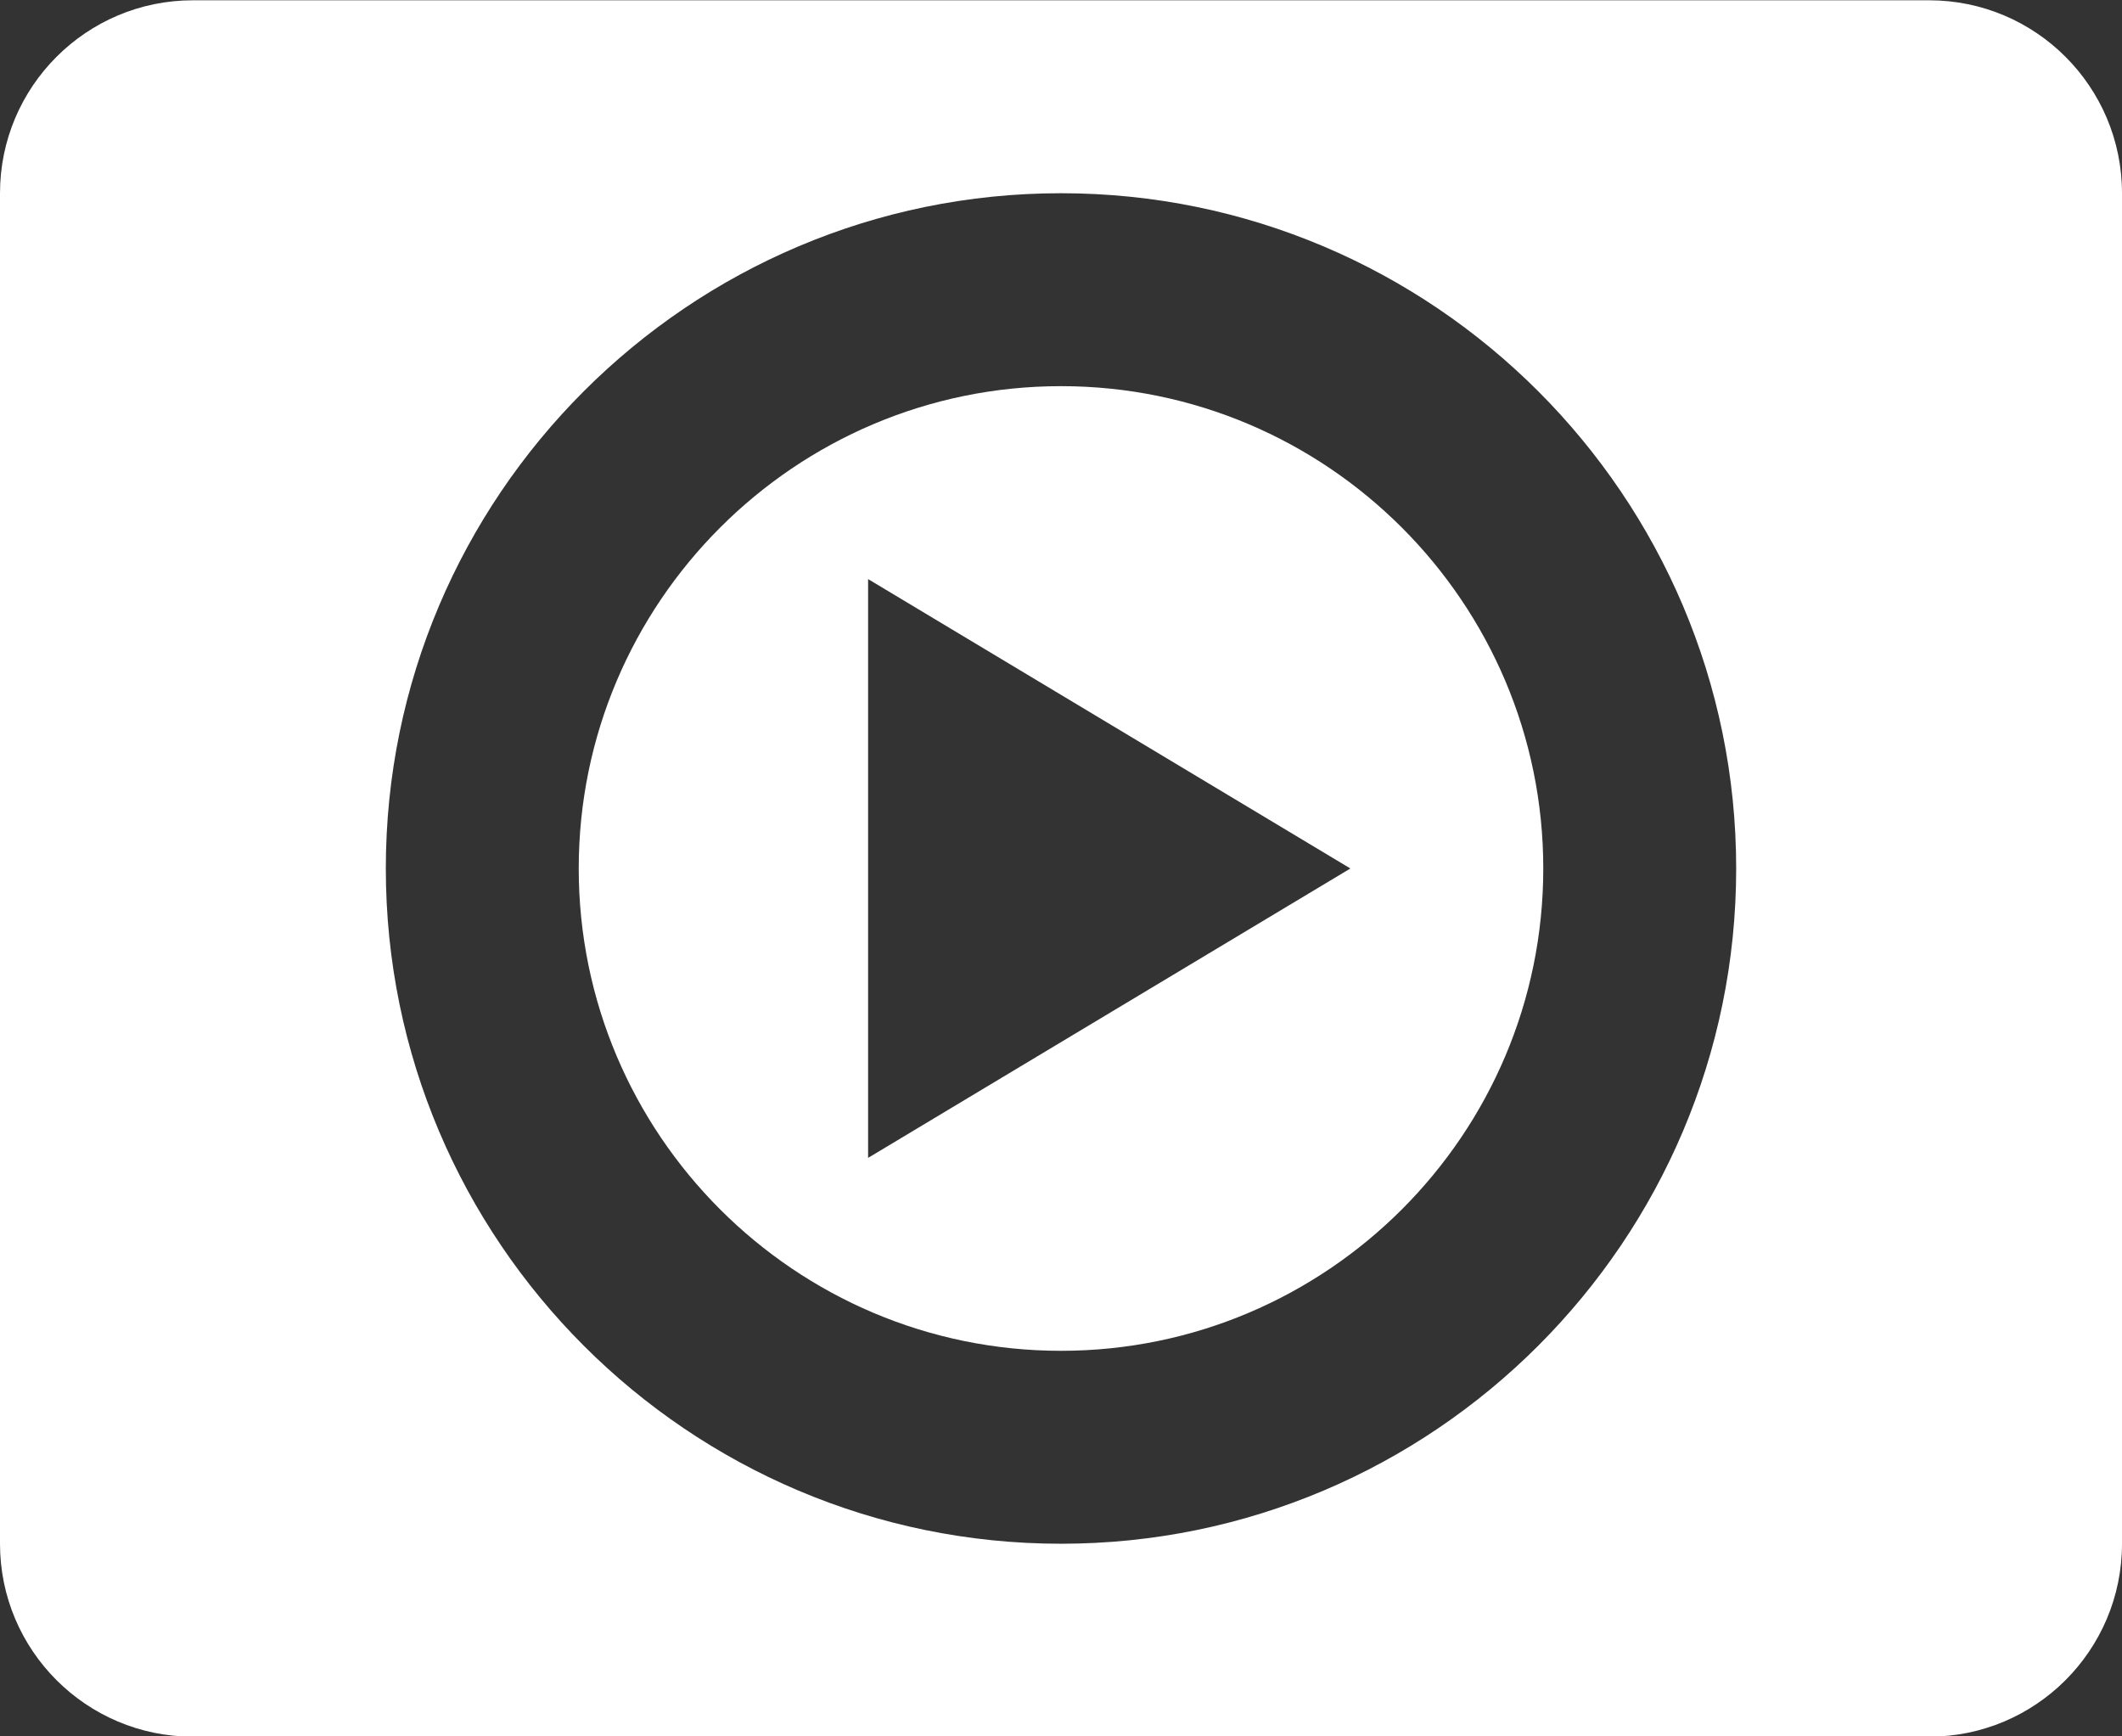
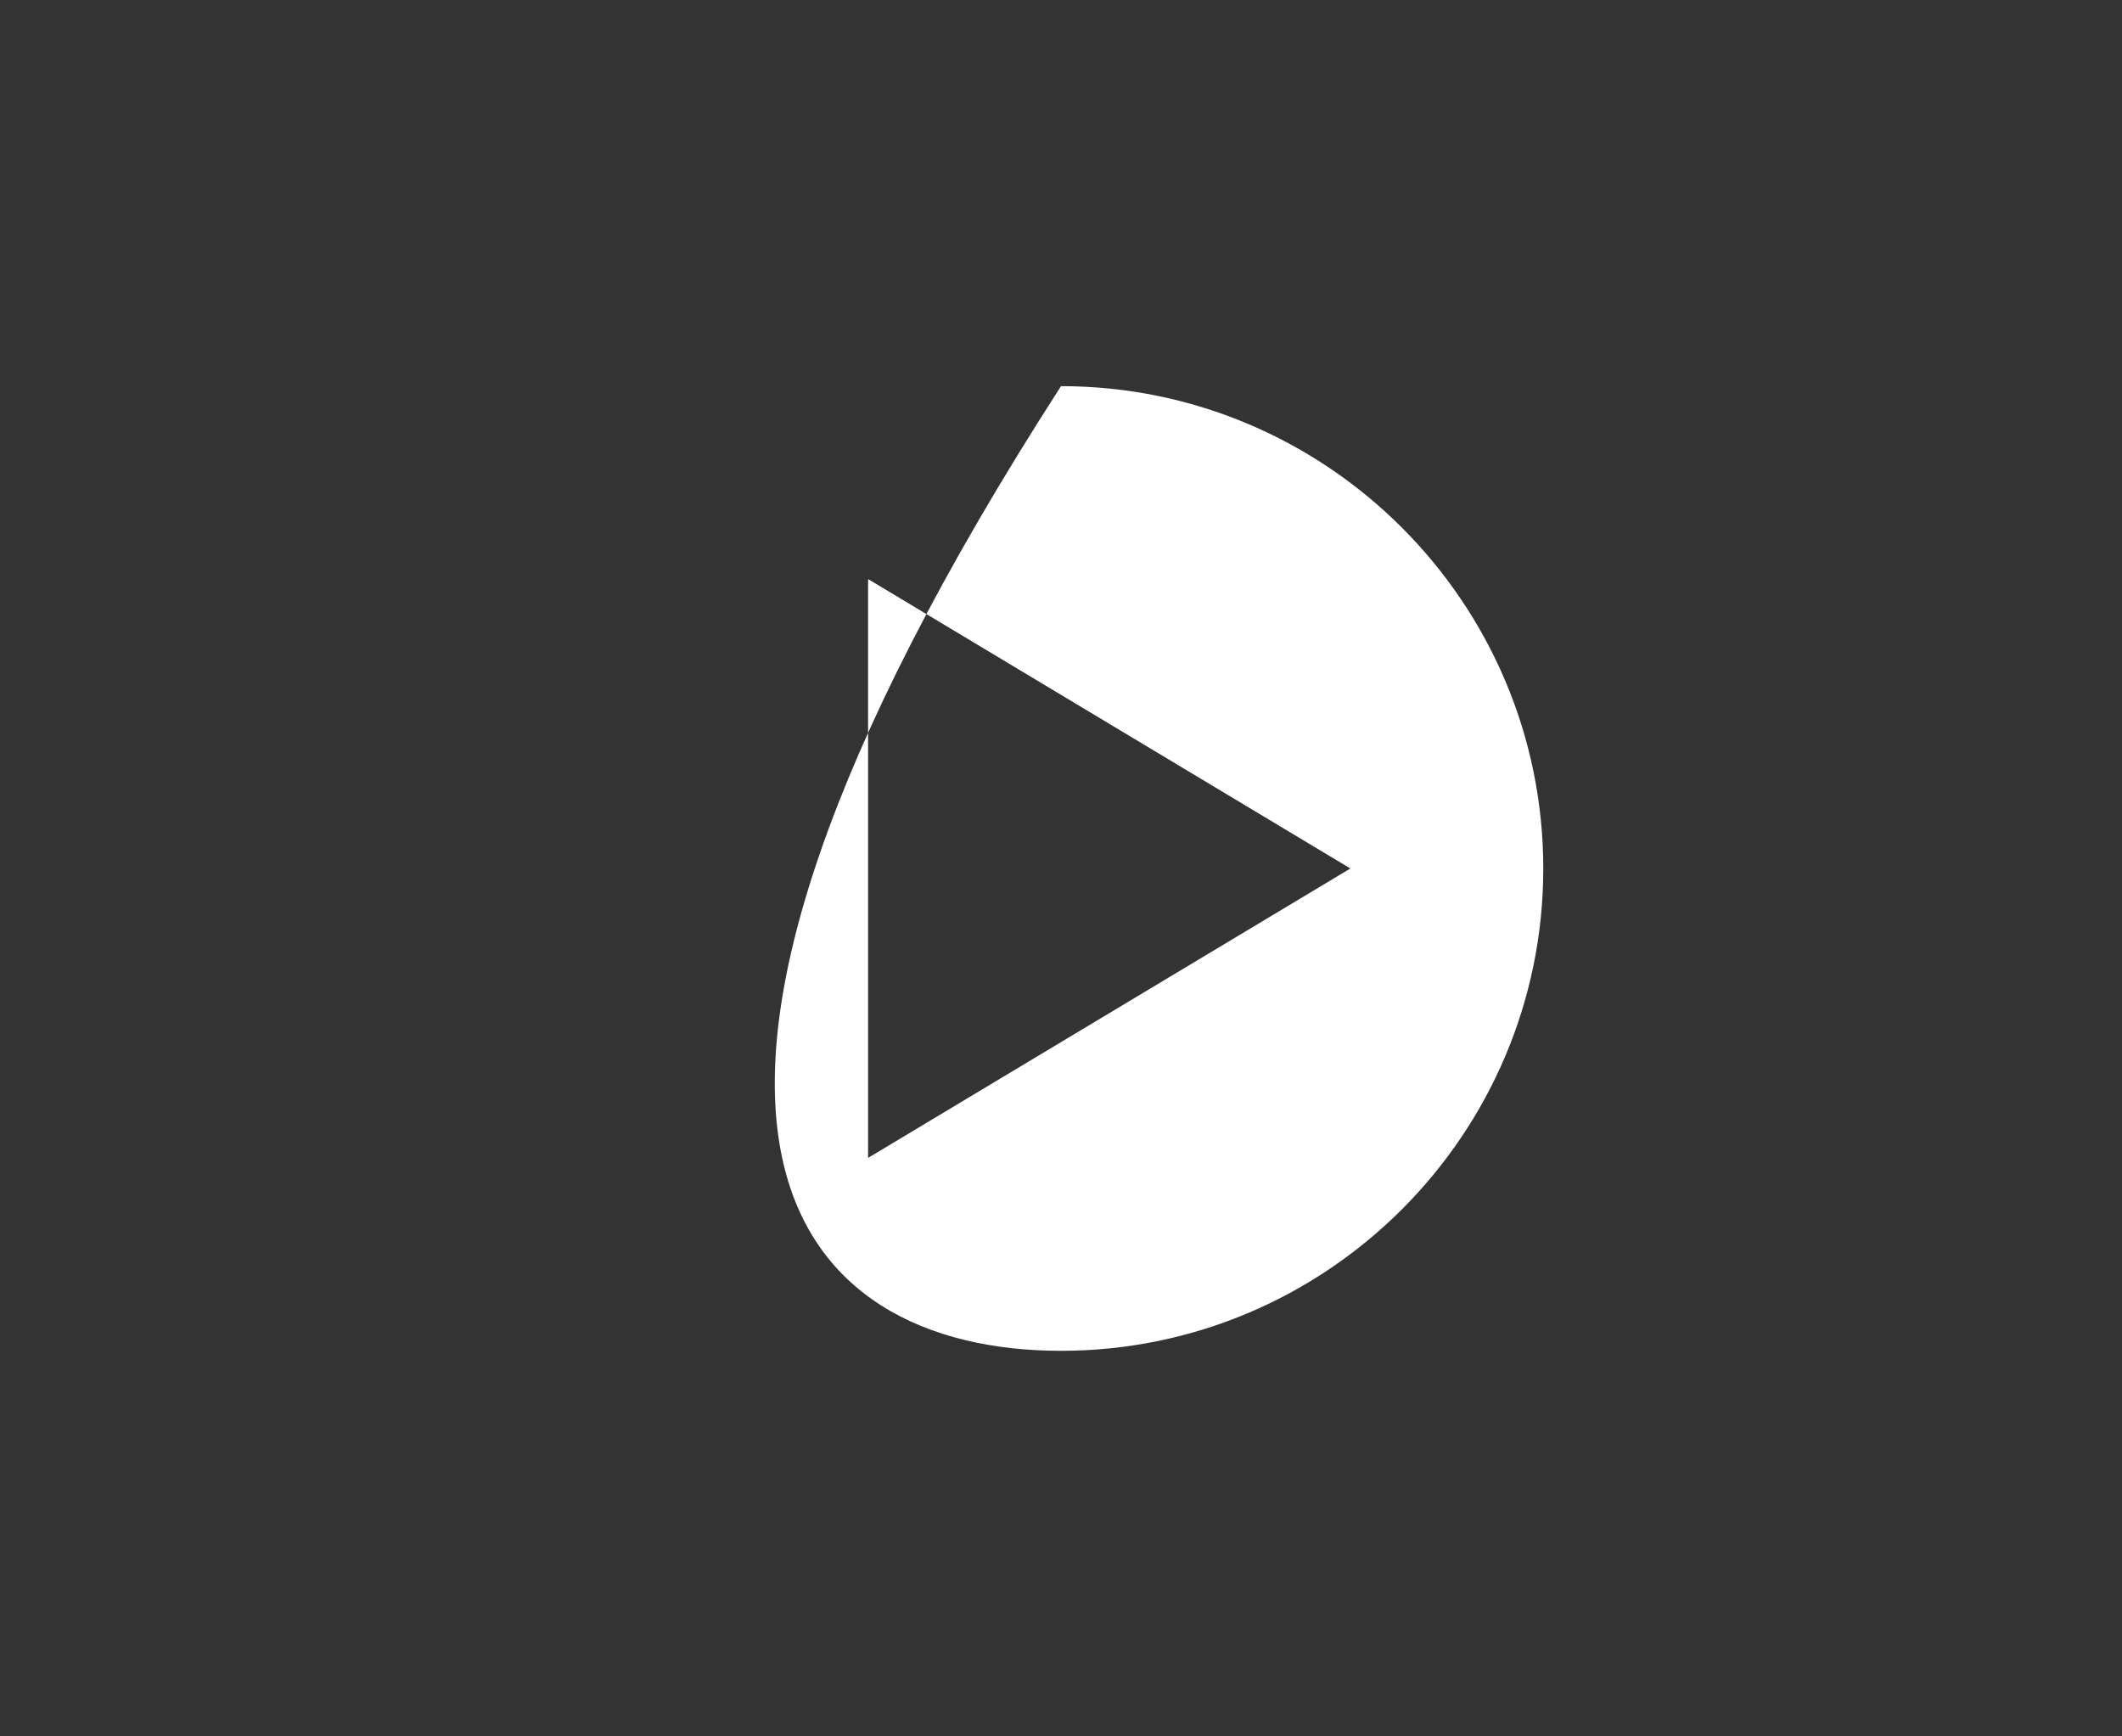
<svg xmlns="http://www.w3.org/2000/svg" width="22px" height="18px" viewBox="0 0 22 18" version="1.1">
  <rect x="0" y="0" width="22" height="18" fill="#333333" stroke="none" />
  <title>Fill 354 + Fill 355</title>
  <desc>Created with Sketch.</desc>
  <g id="Page-1" stroke="none" stroke-width="1" fill="none" fill-rule="evenodd">
    <g id="Solid-Icons" transform="translate(-49, -627)" fill="#FFFFFF">
      <g id="Fill-354-+-Fill-355" transform="translate(49, 627)">
-         <path d="M11,16.003 C7.14,16.003 4,12.863 4,9.003 C4,5.144 7.14,2.003 11,2.003 C14.86,2.003 18,5.144 18,9.003 C18,12.863 14.86,16.003 11,16.003 M20,0.003 L2,0.003 C0.896,0.003 0,0.899 0,2.003 L0,16.003 C0,17.107 0.896,18.003 2,18.003 L20,18.003 C21.105,18.003 22,17.107 22,16.003 L22,2.003 C22,0.899 21.105,0.003 20,0.003" id="Fill-354" />
-         <path d="M9,12.003 L9,6.003 L14,9.003 L9,12.003 Z M11,4.003 C8.243,4.003 6,6.246 6,9.003 C6,11.761 8.243,14.003 11,14.003 C13.757,14.003 16,11.761 16,9.003 C16,6.246 13.757,4.003 11,4.003 L11,4.003 Z" id="Fill-355" />
+         <path d="M9,12.003 L9,6.003 L14,9.003 L9,12.003 Z M11,4.003 C6,11.761 8.243,14.003 11,14.003 C13.757,14.003 16,11.761 16,9.003 C16,6.246 13.757,4.003 11,4.003 L11,4.003 Z" id="Fill-355" />
      </g>
    </g>
  </g>
</svg>